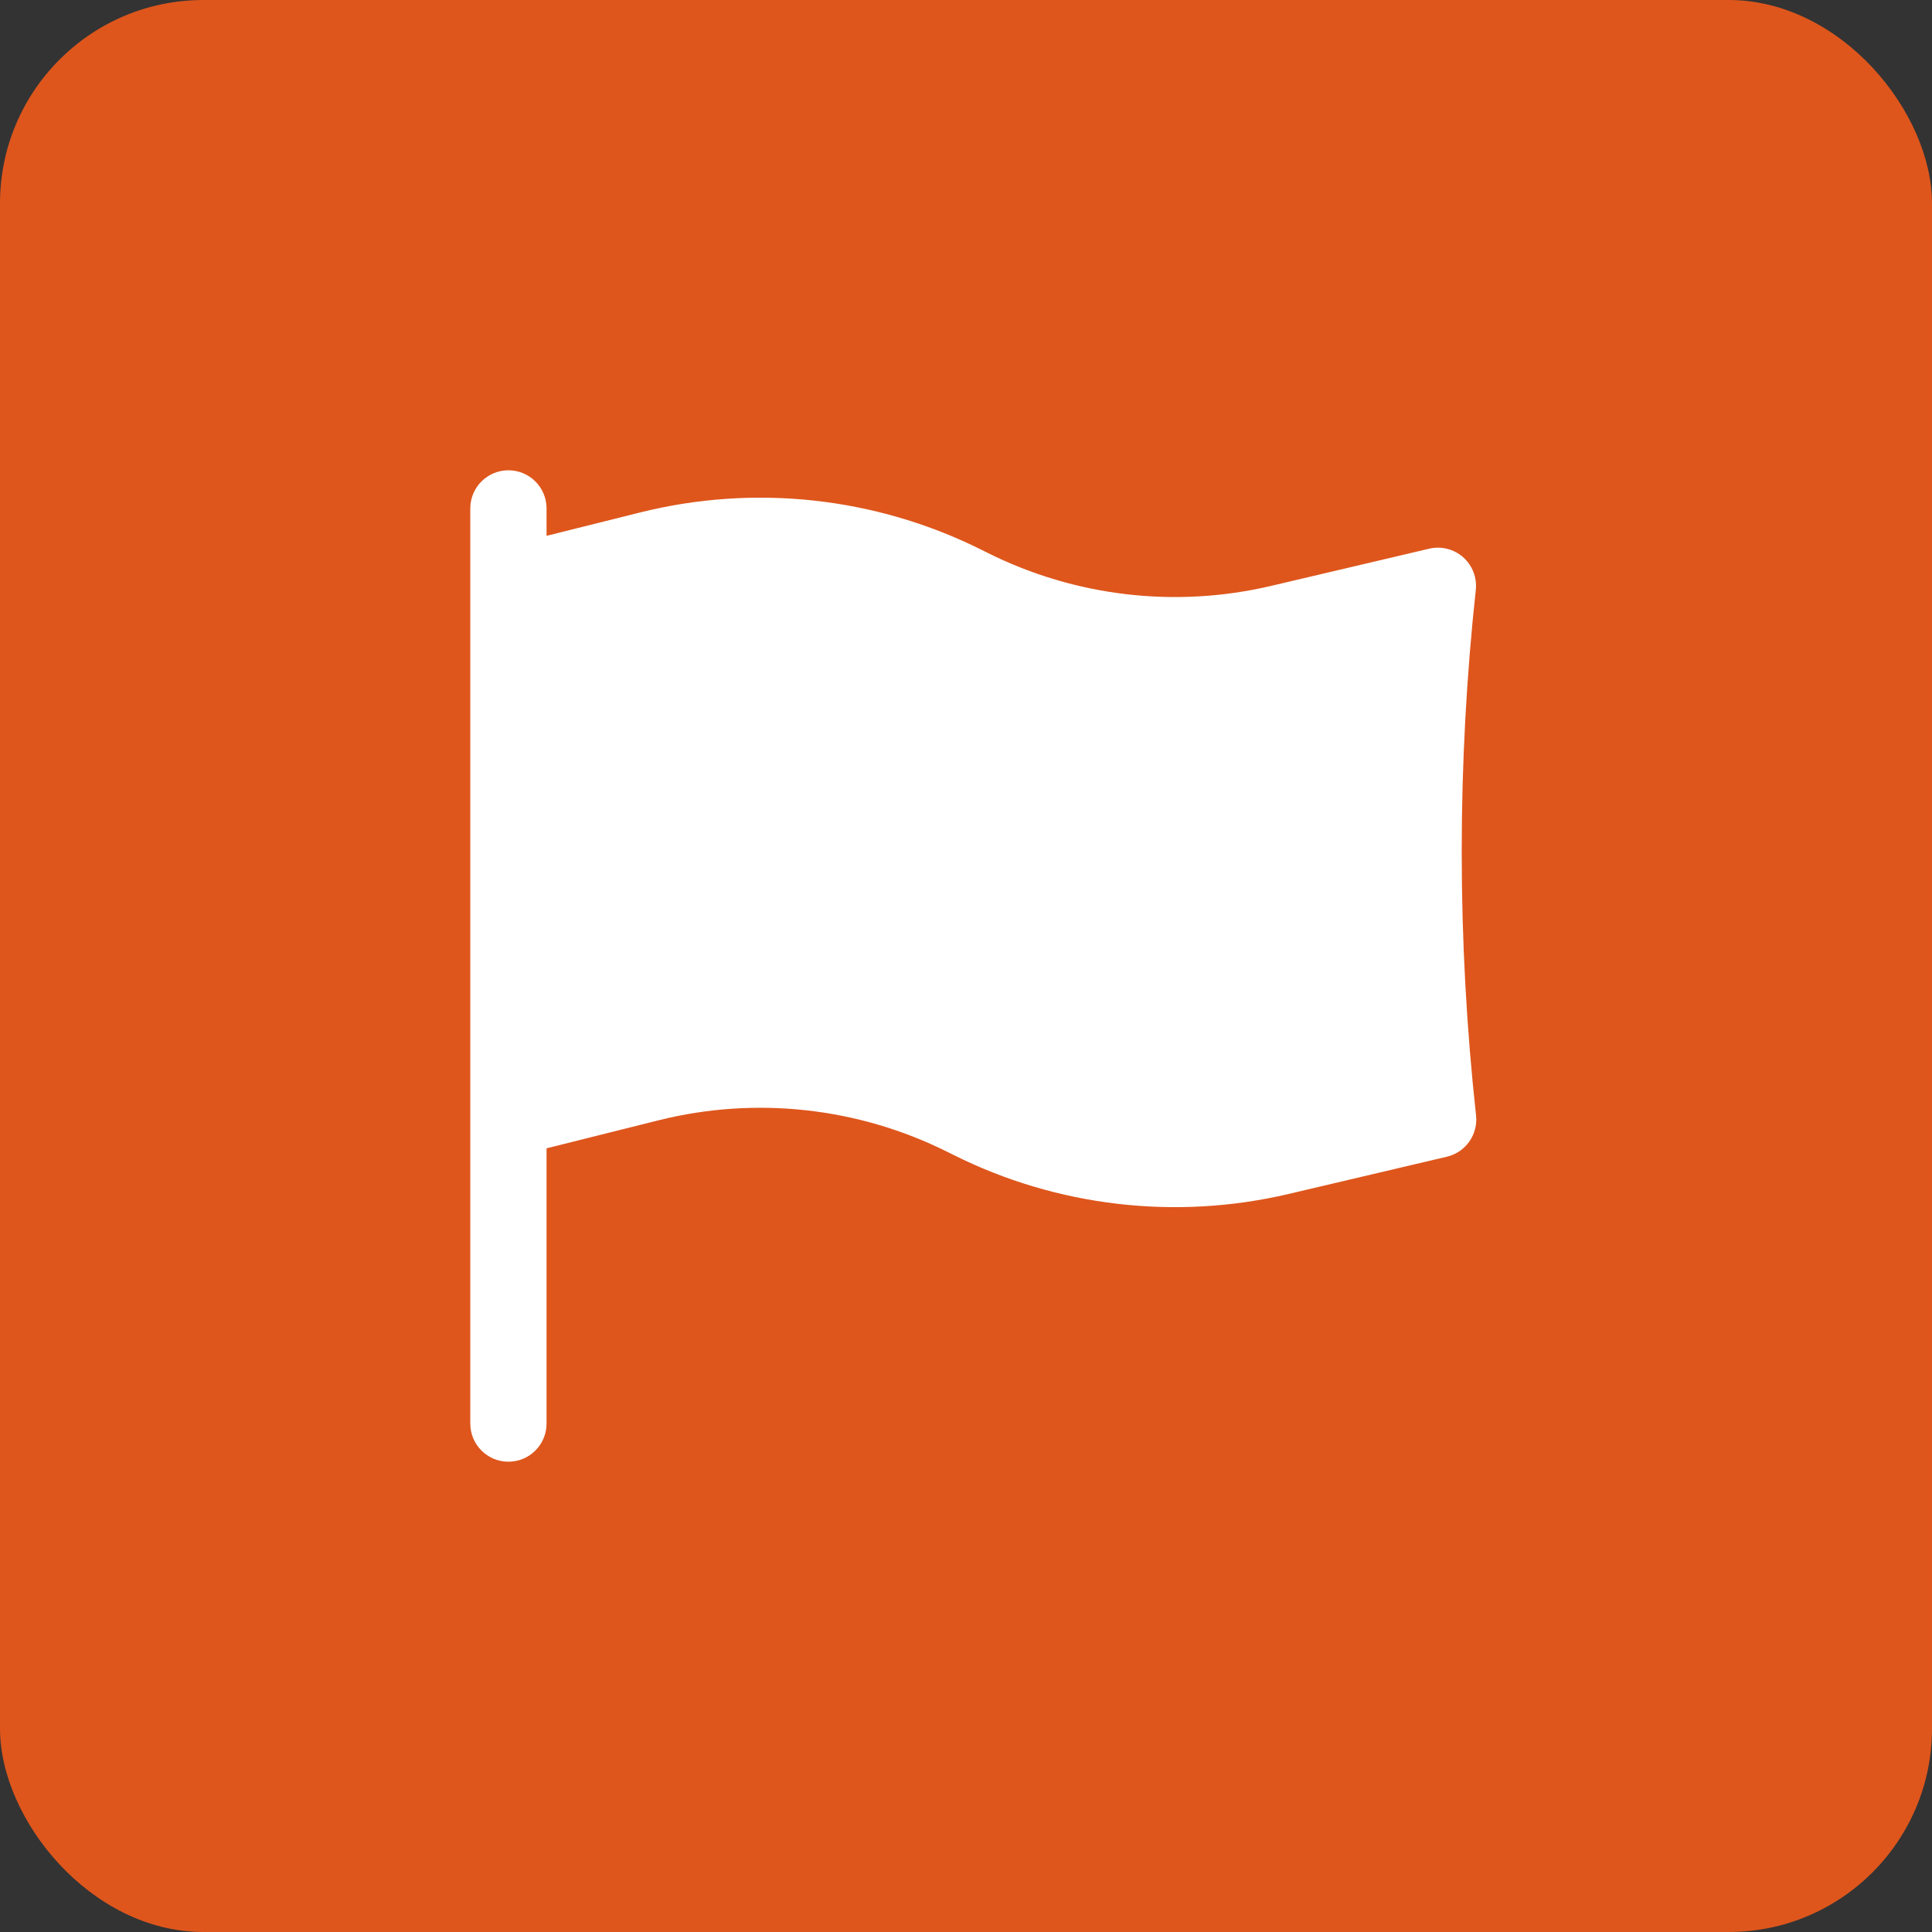
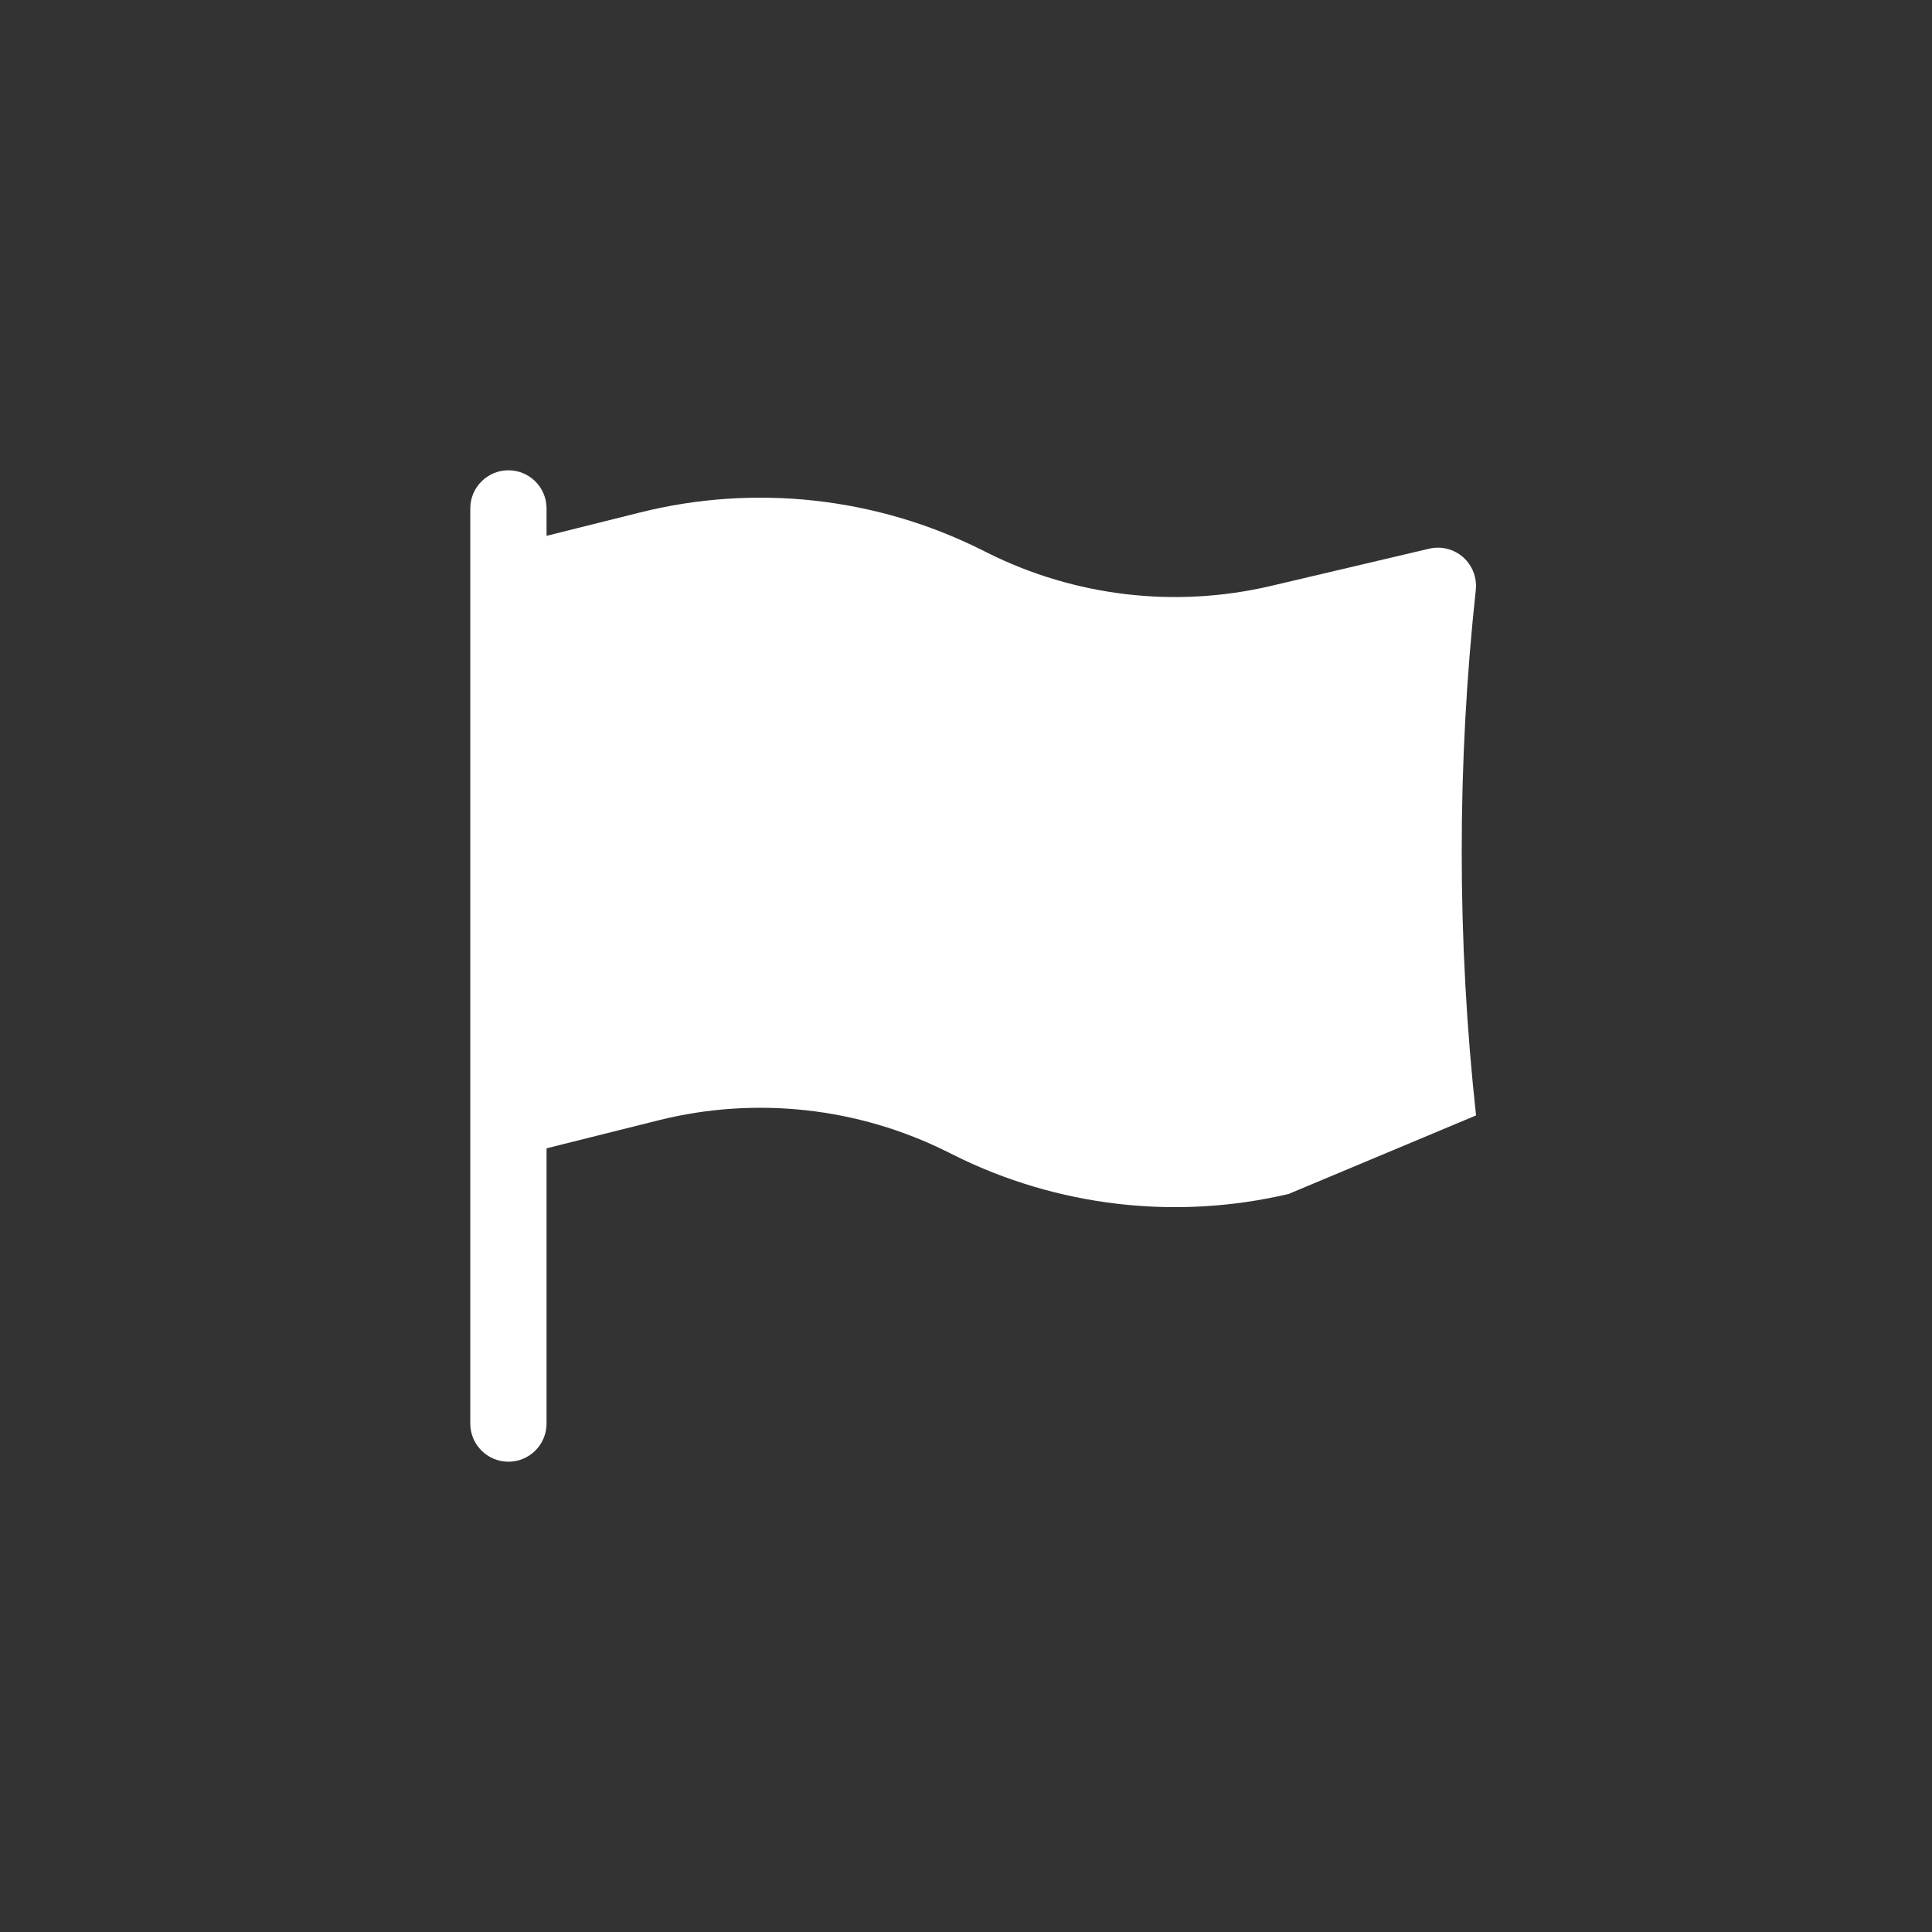
<svg xmlns="http://www.w3.org/2000/svg" width="38" height="38" viewBox="0 0 38 38" fill="none">
  <rect x="0" y="0" width="38" height="38" fill="#333333" stroke="none" />
-   <rect width="38" height="38" rx="4" fill="#DE561C" />
-   <path fill-rule="evenodd" clip-rule="evenodd" d="M10 9.25C10.414 9.25 10.75 9.586 10.75 10V10.539L12.588 10.08C14.846 9.515 17.232 9.777 19.313 10.818L19.421 10.872C21.147 11.735 23.121 11.966 25 11.524L28.11 10.792C28.346 10.736 28.596 10.799 28.778 10.96C28.96 11.121 29.053 11.361 29.027 11.603C28.844 13.293 28.75 15.011 28.75 16.75C28.75 18.504 28.846 20.235 29.032 21.939C29.073 22.316 28.827 22.664 28.458 22.751L25.344 23.484C23.123 24.006 20.79 23.734 18.75 22.714L18.642 22.66C16.881 21.779 14.863 21.557 12.952 22.035L10.75 22.586V28C10.75 28.414 10.414 28.75 10 28.75C9.586 28.75 9.25 28.414 9.25 28V10C9.25 9.586 9.586 9.25 10 9.25Z" fill="white" />
+   <path fill-rule="evenodd" clip-rule="evenodd" d="M10 9.25C10.414 9.25 10.75 9.586 10.75 10V10.539L12.588 10.08C14.846 9.515 17.232 9.777 19.313 10.818L19.421 10.872C21.147 11.735 23.121 11.966 25 11.524L28.11 10.792C28.346 10.736 28.596 10.799 28.778 10.96C28.96 11.121 29.053 11.361 29.027 11.603C28.844 13.293 28.75 15.011 28.75 16.75C28.75 18.504 28.846 20.235 29.032 21.939L25.344 23.484C23.123 24.006 20.79 23.734 18.75 22.714L18.642 22.66C16.881 21.779 14.863 21.557 12.952 22.035L10.75 22.586V28C10.75 28.414 10.414 28.75 10 28.75C9.586 28.75 9.25 28.414 9.25 28V10C9.25 9.586 9.586 9.25 10 9.25Z" fill="white" />
</svg>